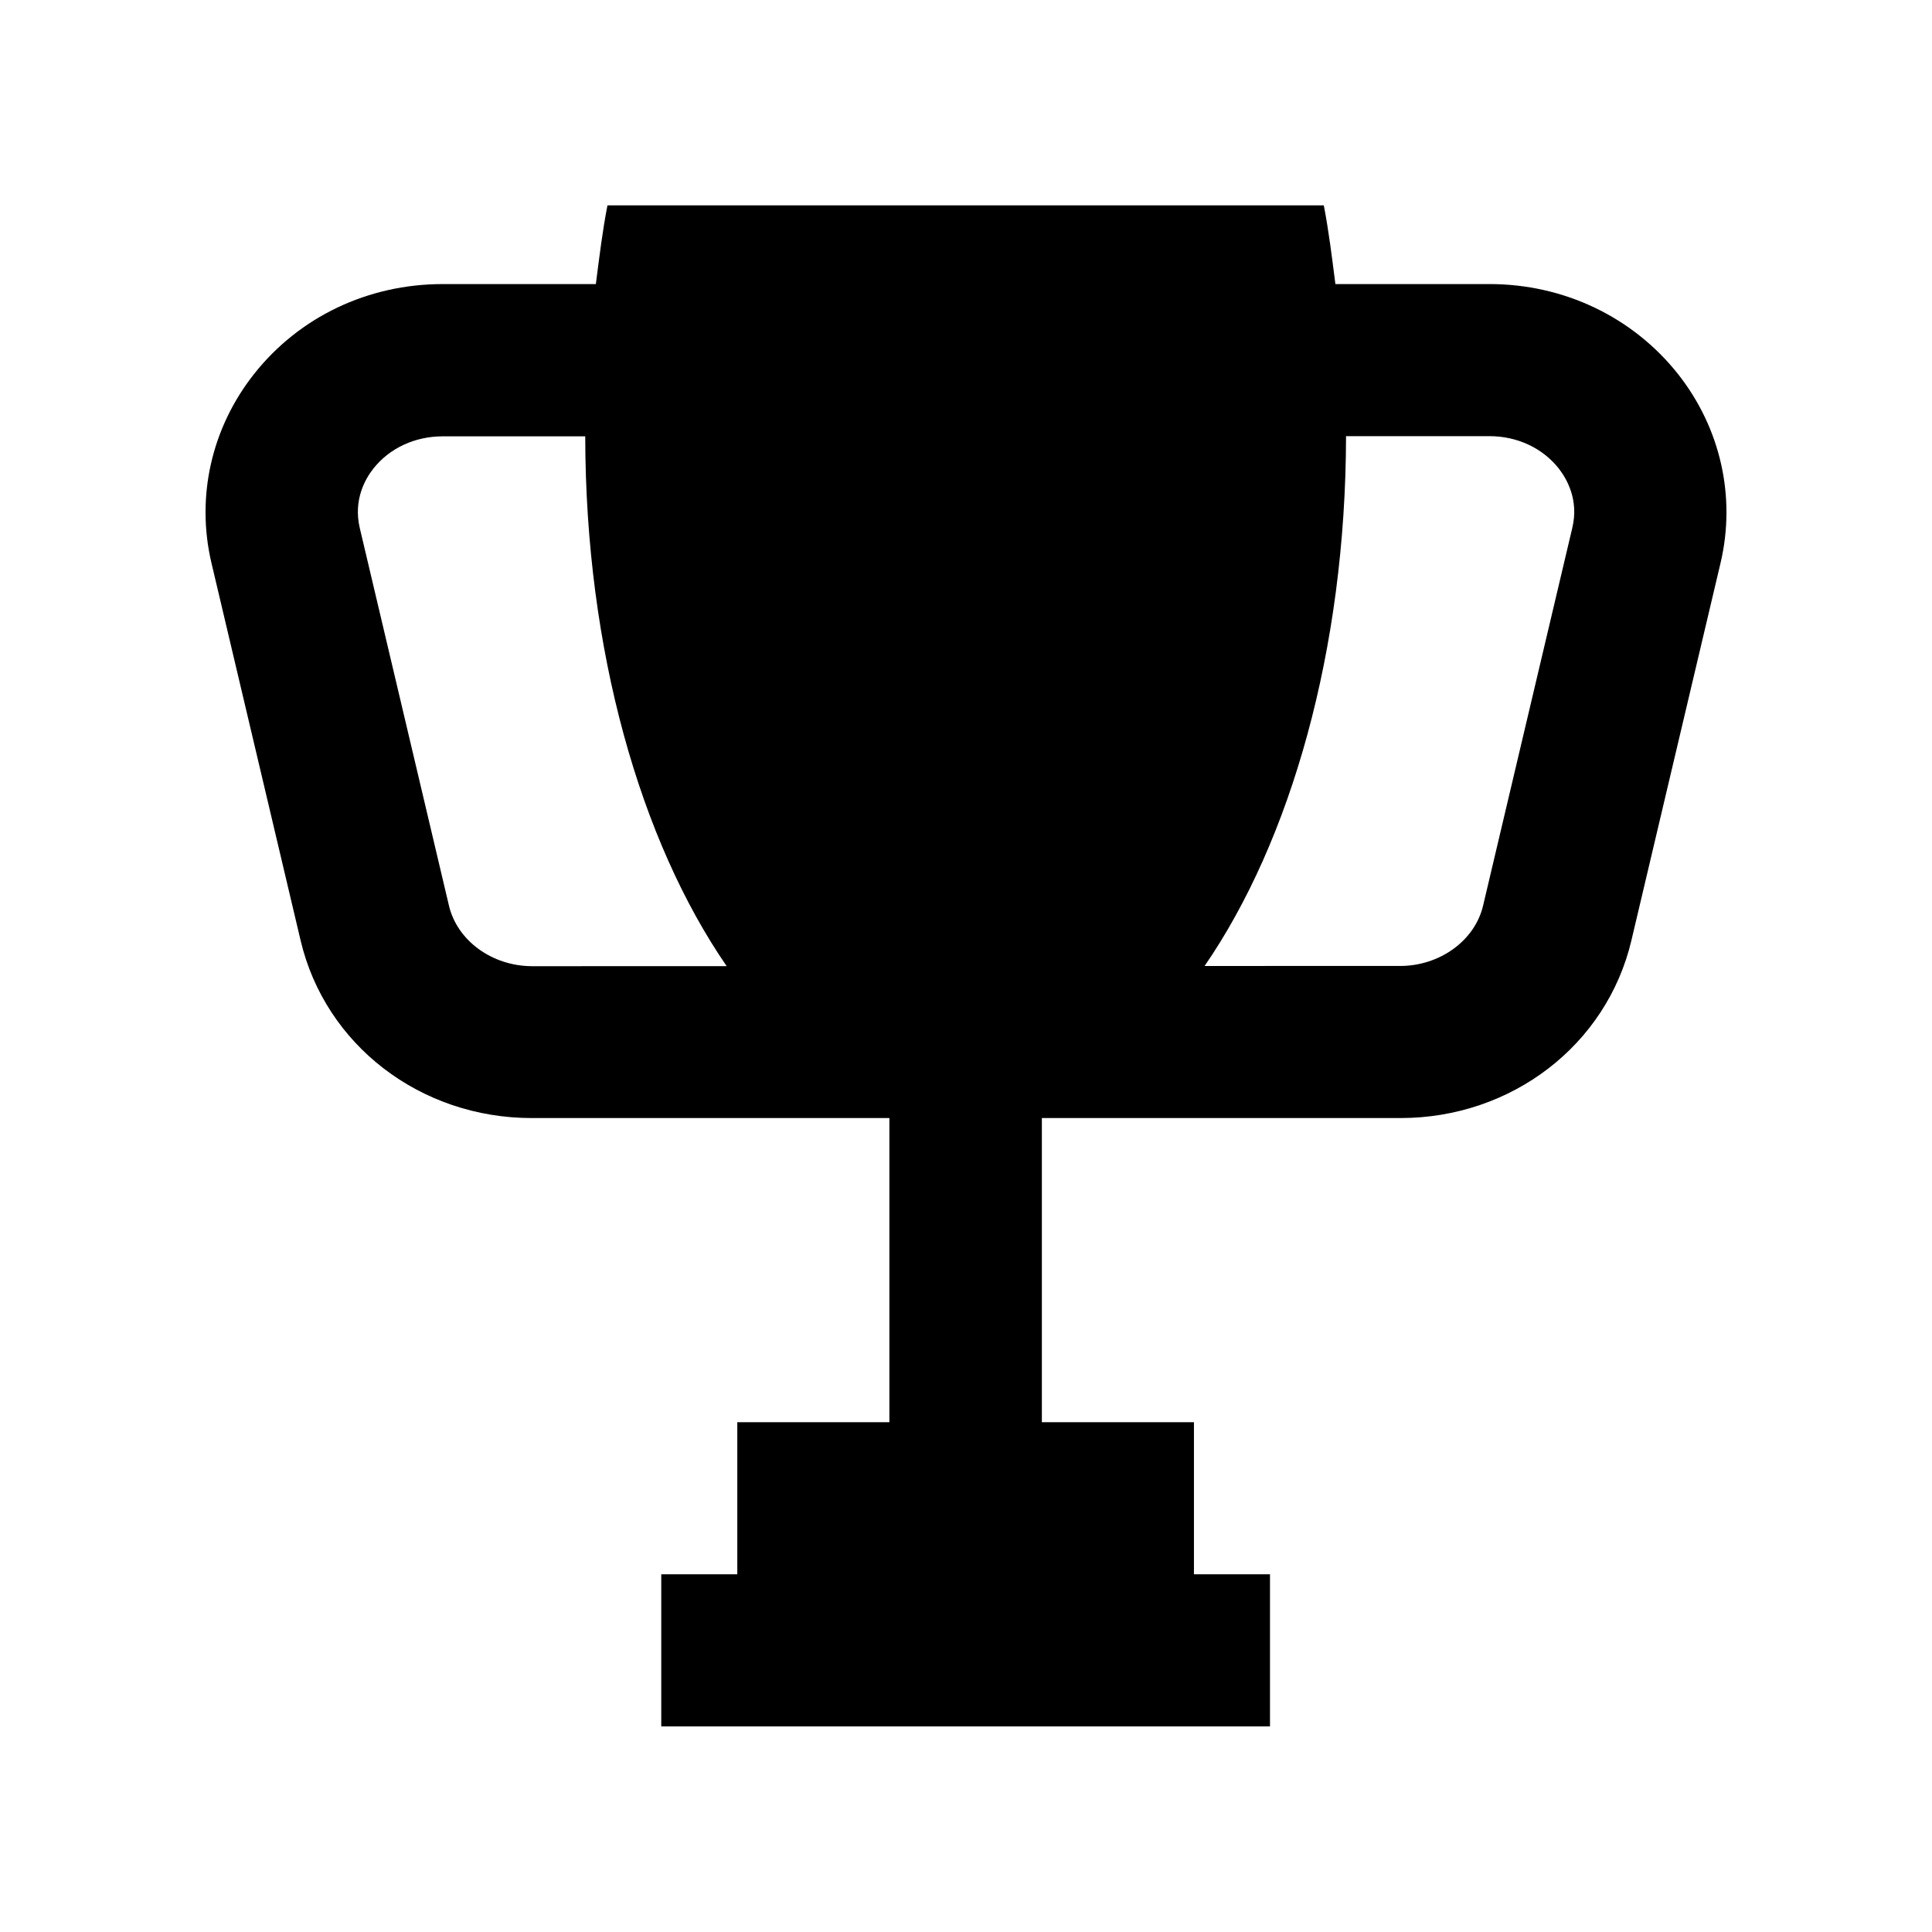
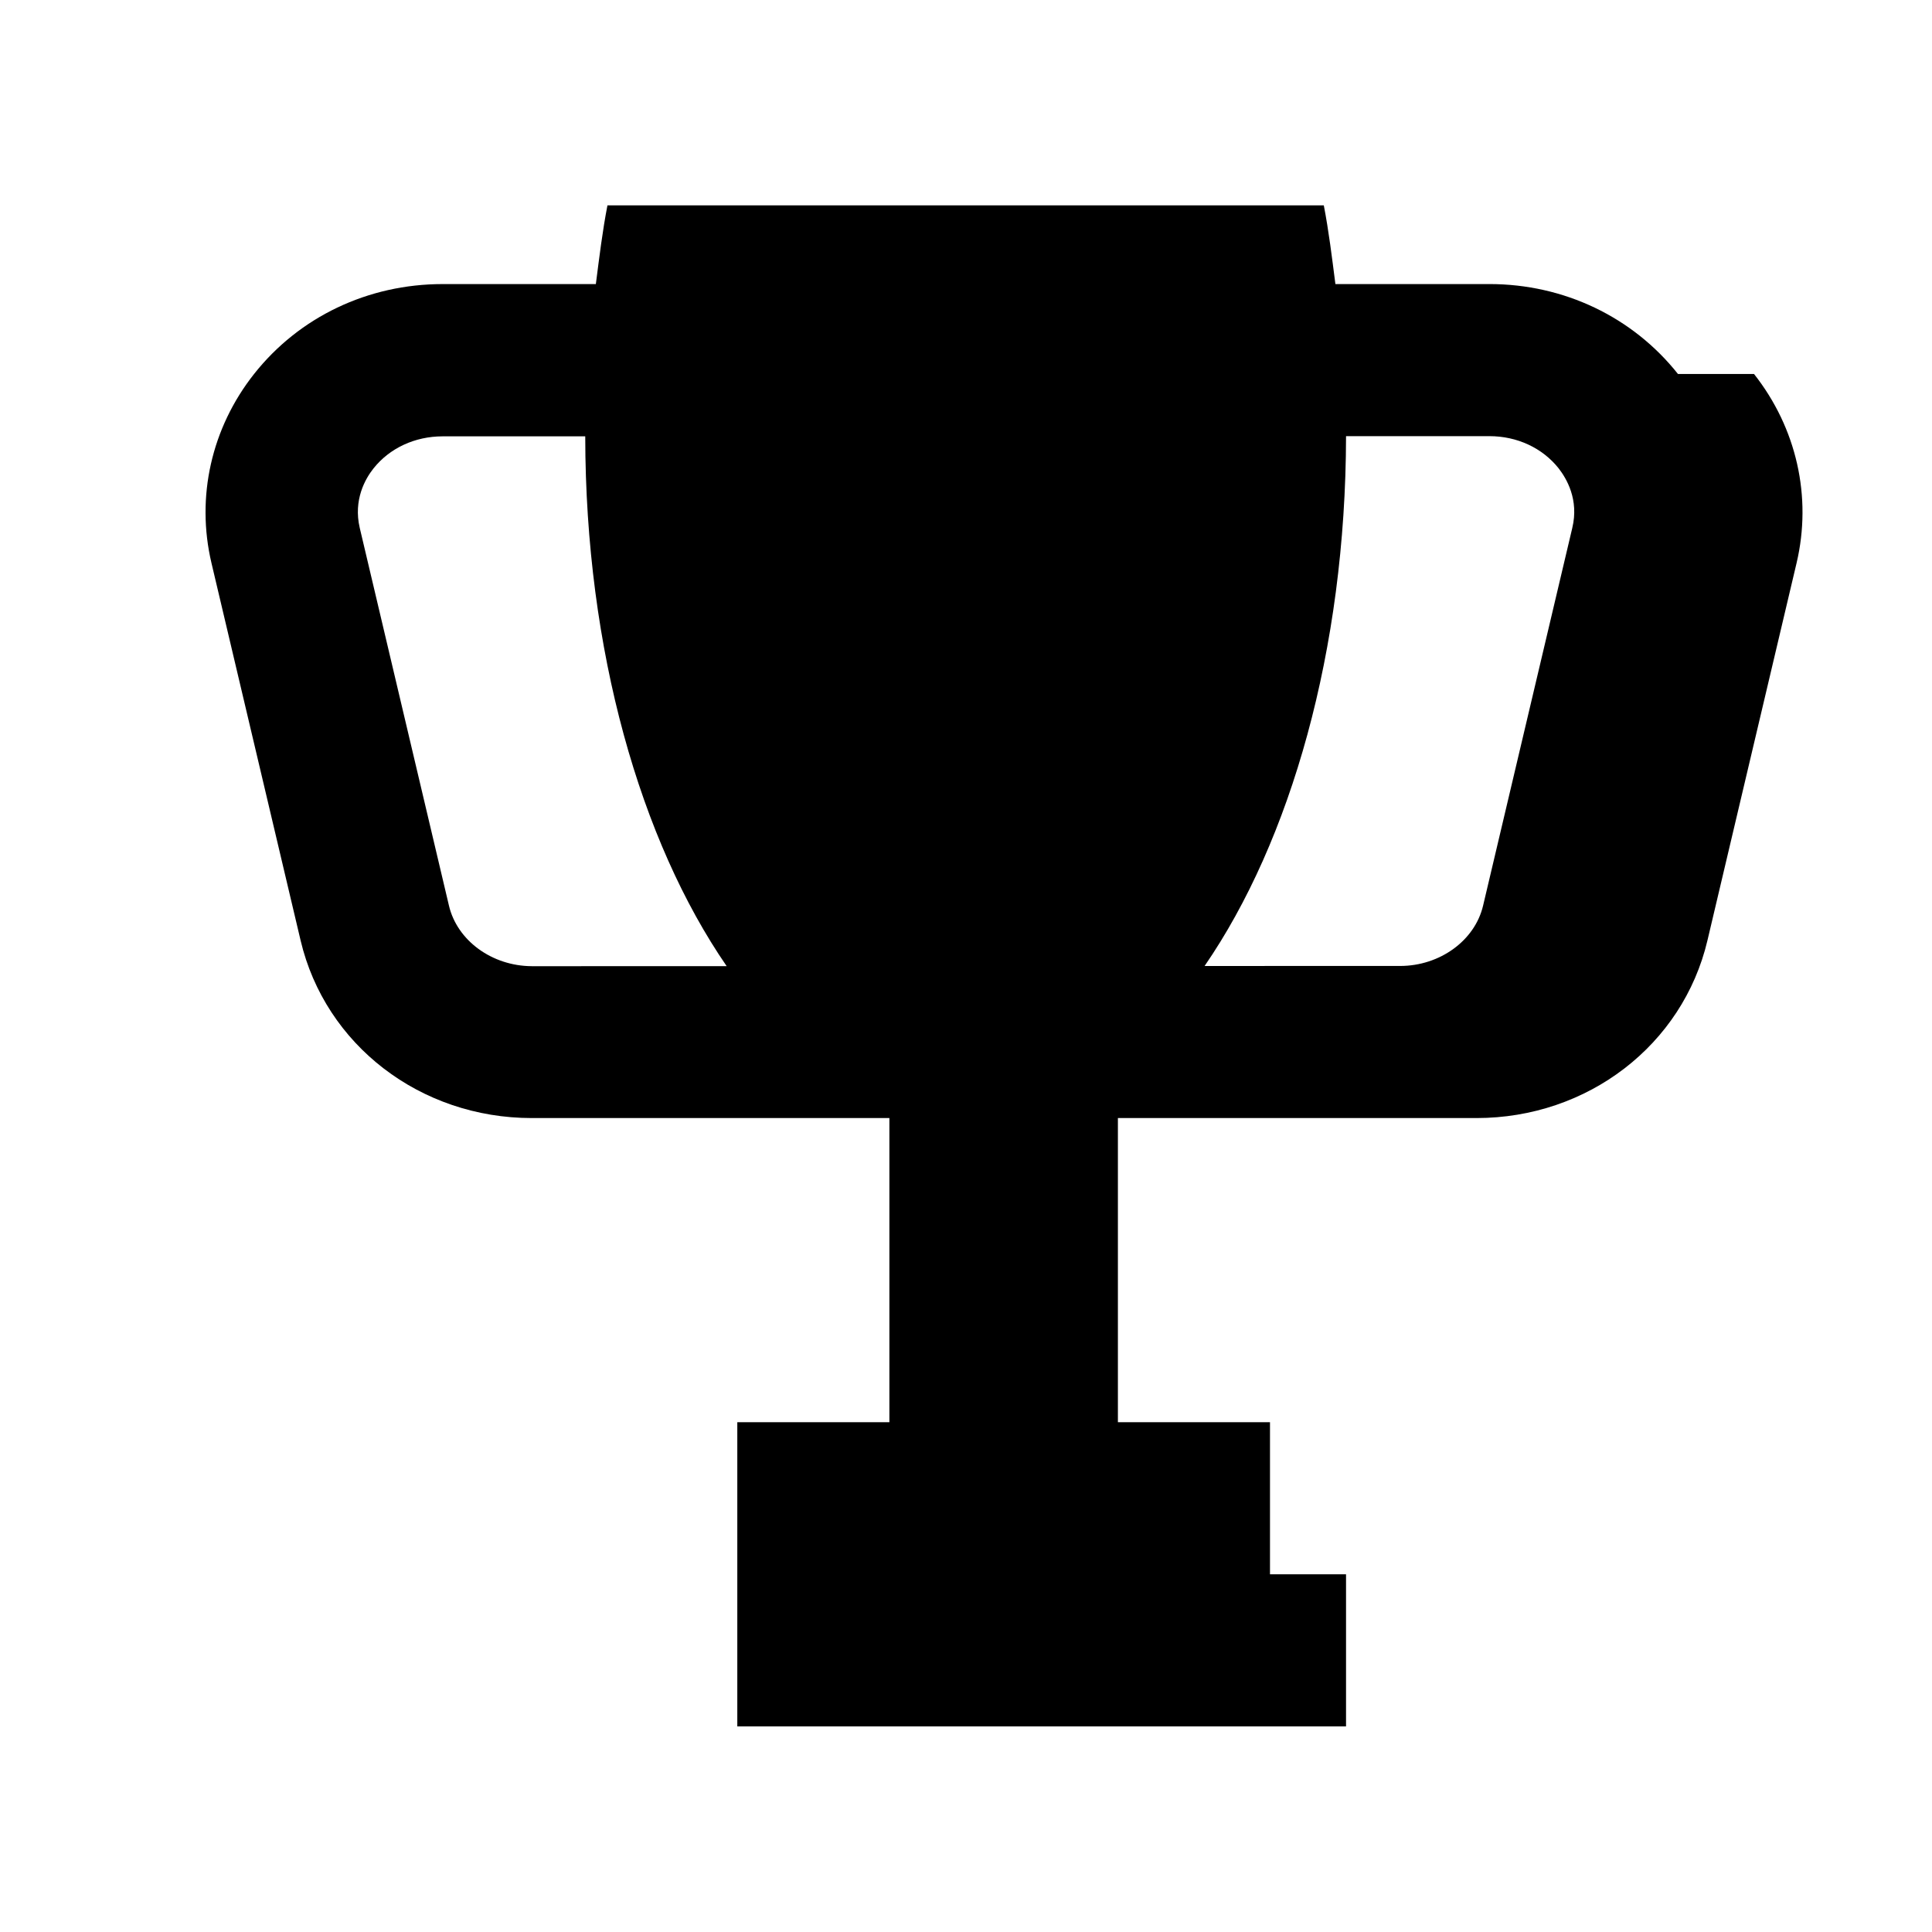
<svg xmlns="http://www.w3.org/2000/svg" fill="#000000" width="800px" height="800px" version="1.1" viewBox="144 144 512 512">
-   <path d="m588.68 243.11c-11.992-15.113-30.23-23.832-49.977-23.832h-40.809c-0.906-7.055-1.762-14.105-3.074-20.859l-189.84 0.004c-1.309 6.699-2.168 13.805-3.074 20.859h-40.605c-19.75 0-37.988 8.664-49.977 23.832-11.289 14.305-15.418 32.543-11.289 50.074l23.629 100.05c6.551 27.711 31.742 47.059 61.266 47.059h94.766v80.609h-40.305v40.305h-20.152v40.305h161.32v-40.305h-20.152v-40.305h-40.305v-80.609h95.02c29.473 0 54.66-19.348 61.211-47.059l23.629-100.05c4.129-17.531 0-35.77-11.285-50.078zm-325.71 140.86-23.629-100.05c-1.762-7.508 1.512-13.098 3.629-15.77 4.281-5.391 10.984-8.516 18.34-8.516h37.785c0.051 56.73 14.66 107.26 37.484 140.41l-51.641 0.004c-10.582-0.051-19.801-6.805-21.969-16.074zm297.7-100.05-23.629 100.05c-2.168 9.27-11.438 16.02-22.016 16.02l-51.793 0.004c22.773-33.102 37.383-83.684 37.484-140.41h37.988c7.356 0 14.055 3.125 18.34 8.516 2.113 2.715 5.438 8.309 3.625 15.816z" />
+   <path d="m588.68 243.11c-11.992-15.113-30.23-23.832-49.977-23.832h-40.809c-0.906-7.055-1.762-14.105-3.074-20.859l-189.84 0.004c-1.309 6.699-2.168 13.805-3.074 20.859h-40.605c-19.75 0-37.988 8.664-49.977 23.832-11.289 14.305-15.418 32.543-11.289 50.074l23.629 100.05c6.551 27.711 31.742 47.059 61.266 47.059h94.766v80.609h-40.305v40.305v40.305h161.32v-40.305h-20.152v-40.305h-40.305v-80.609h95.02c29.473 0 54.66-19.348 61.211-47.059l23.629-100.05c4.129-17.531 0-35.77-11.285-50.078zm-325.71 140.86-23.629-100.05c-1.762-7.508 1.512-13.098 3.629-15.77 4.281-5.391 10.984-8.516 18.34-8.516h37.785c0.051 56.73 14.66 107.26 37.484 140.41l-51.641 0.004c-10.582-0.051-19.801-6.805-21.969-16.074zm297.7-100.05-23.629 100.05c-2.168 9.27-11.438 16.02-22.016 16.02l-51.793 0.004c22.773-33.102 37.383-83.684 37.484-140.41h37.988c7.356 0 14.055 3.125 18.34 8.516 2.113 2.715 5.438 8.309 3.625 15.816z" />
</svg>